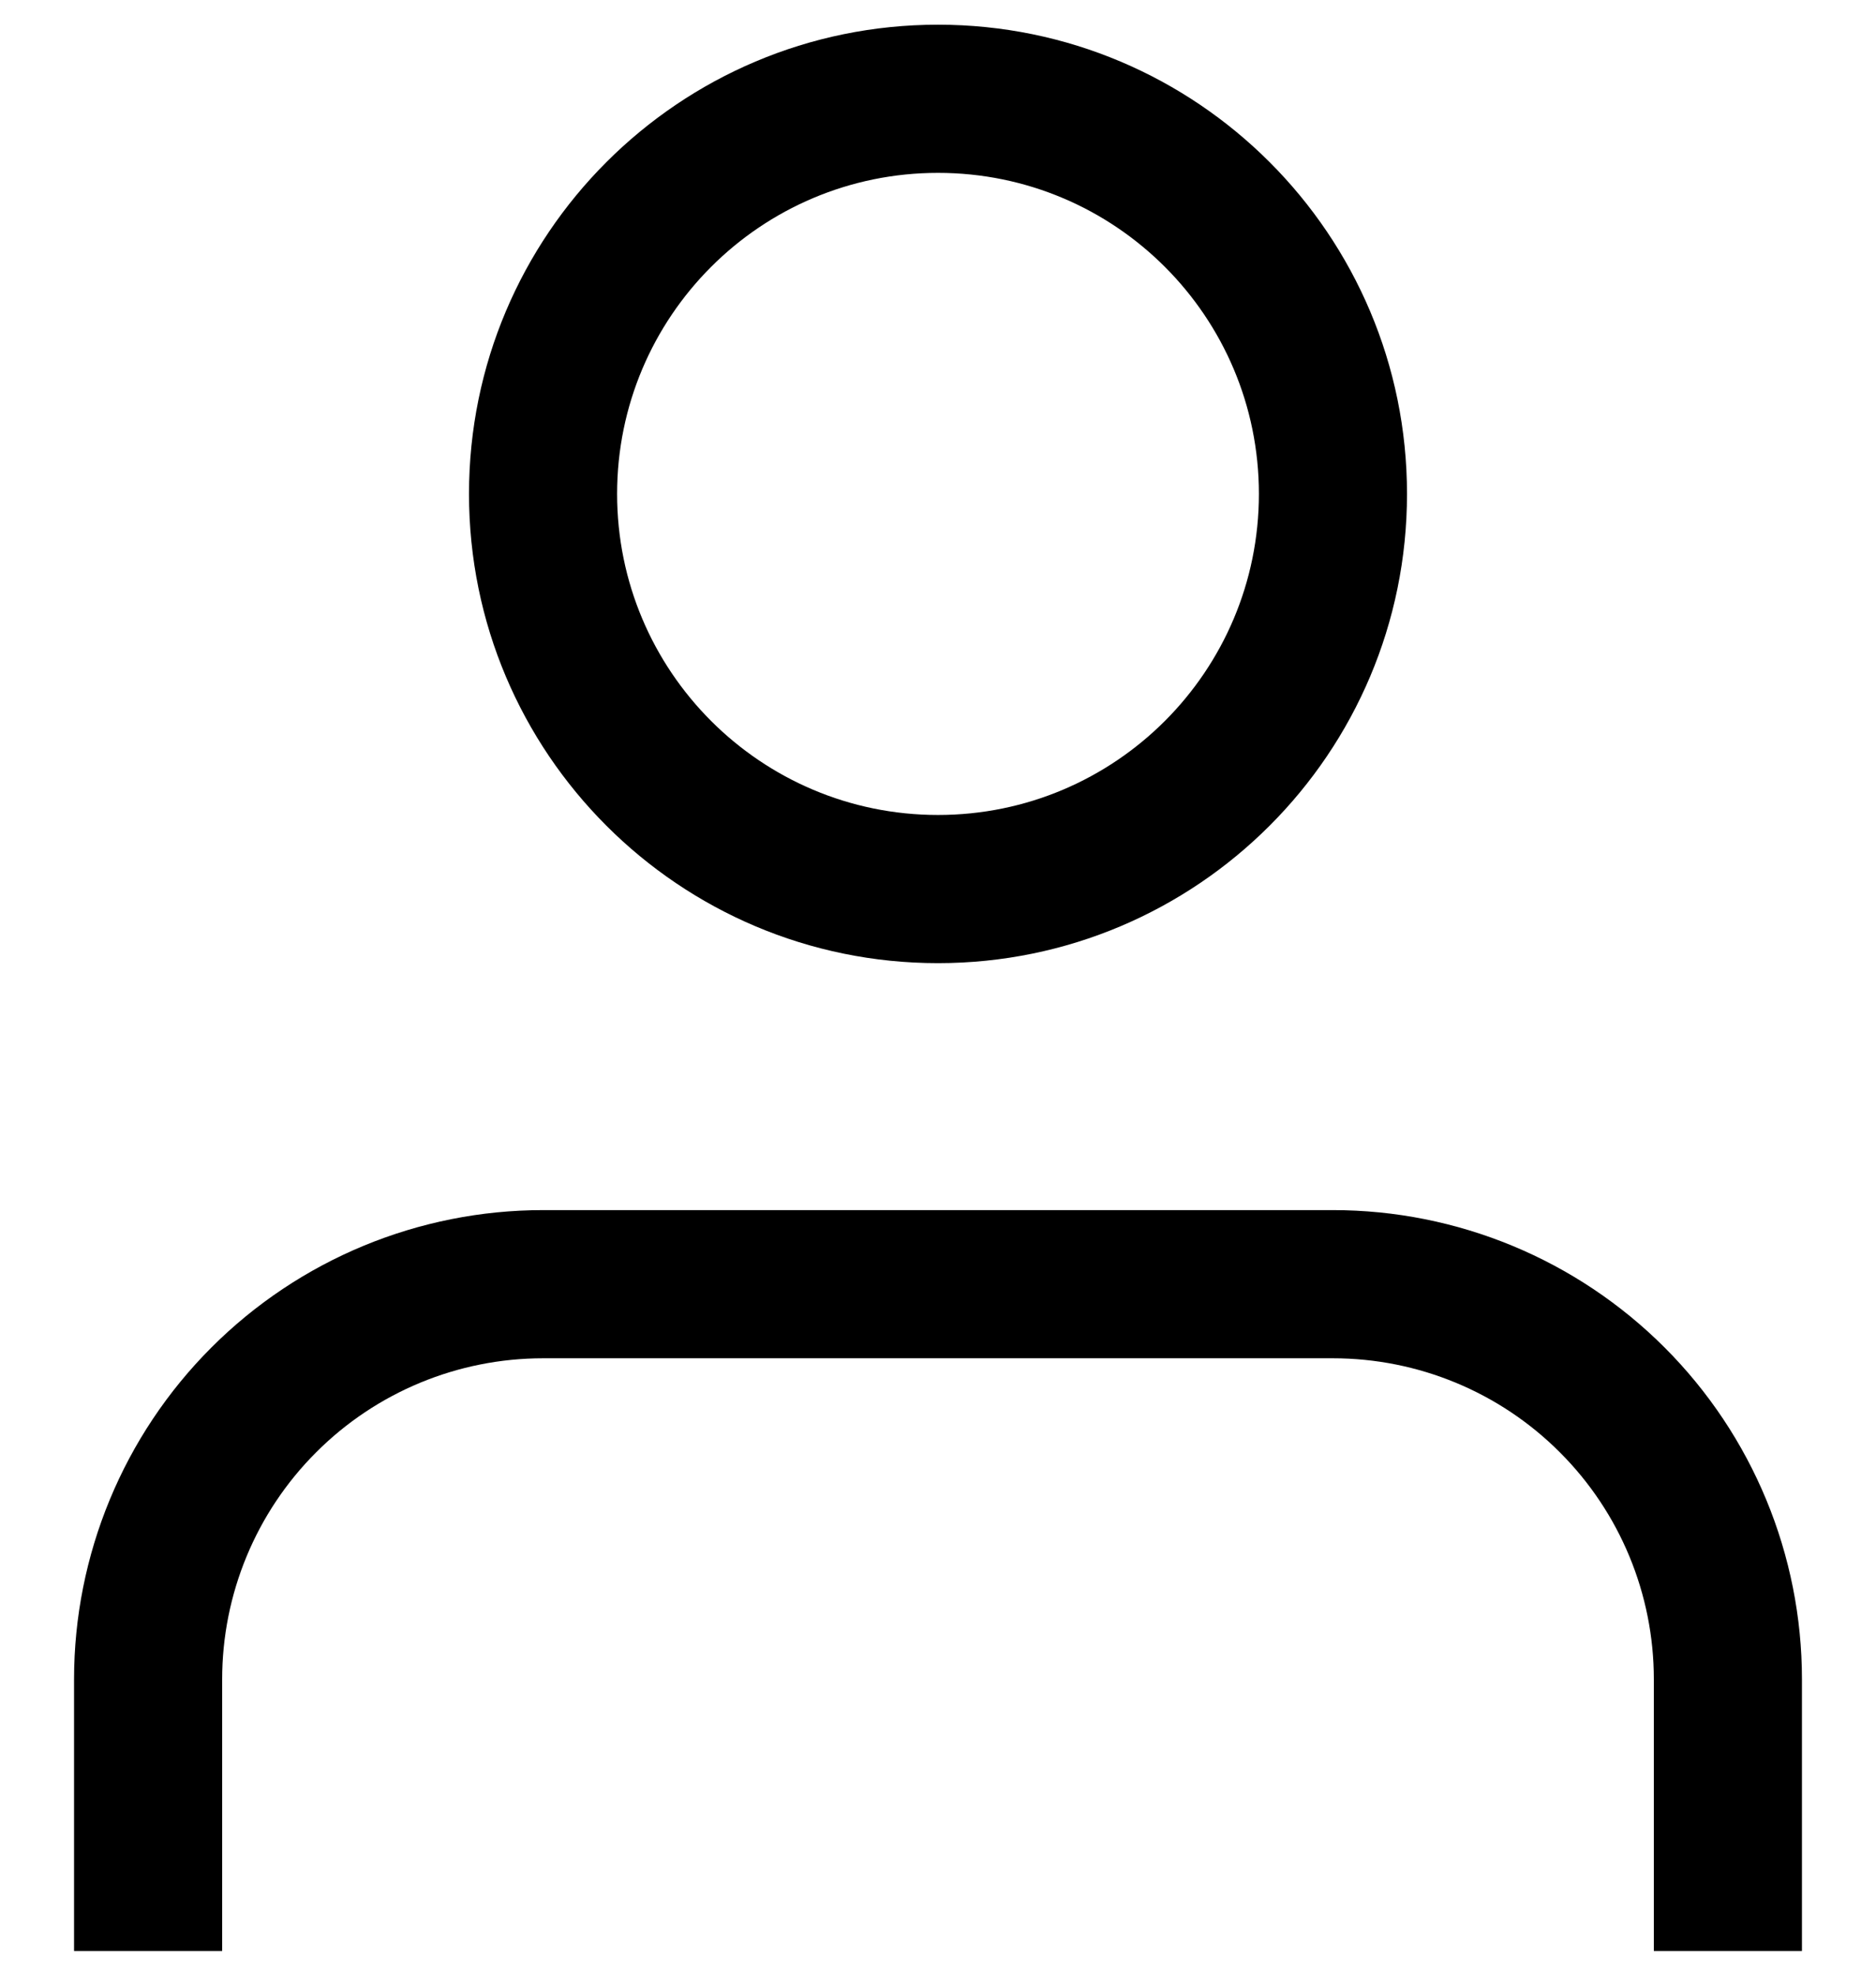
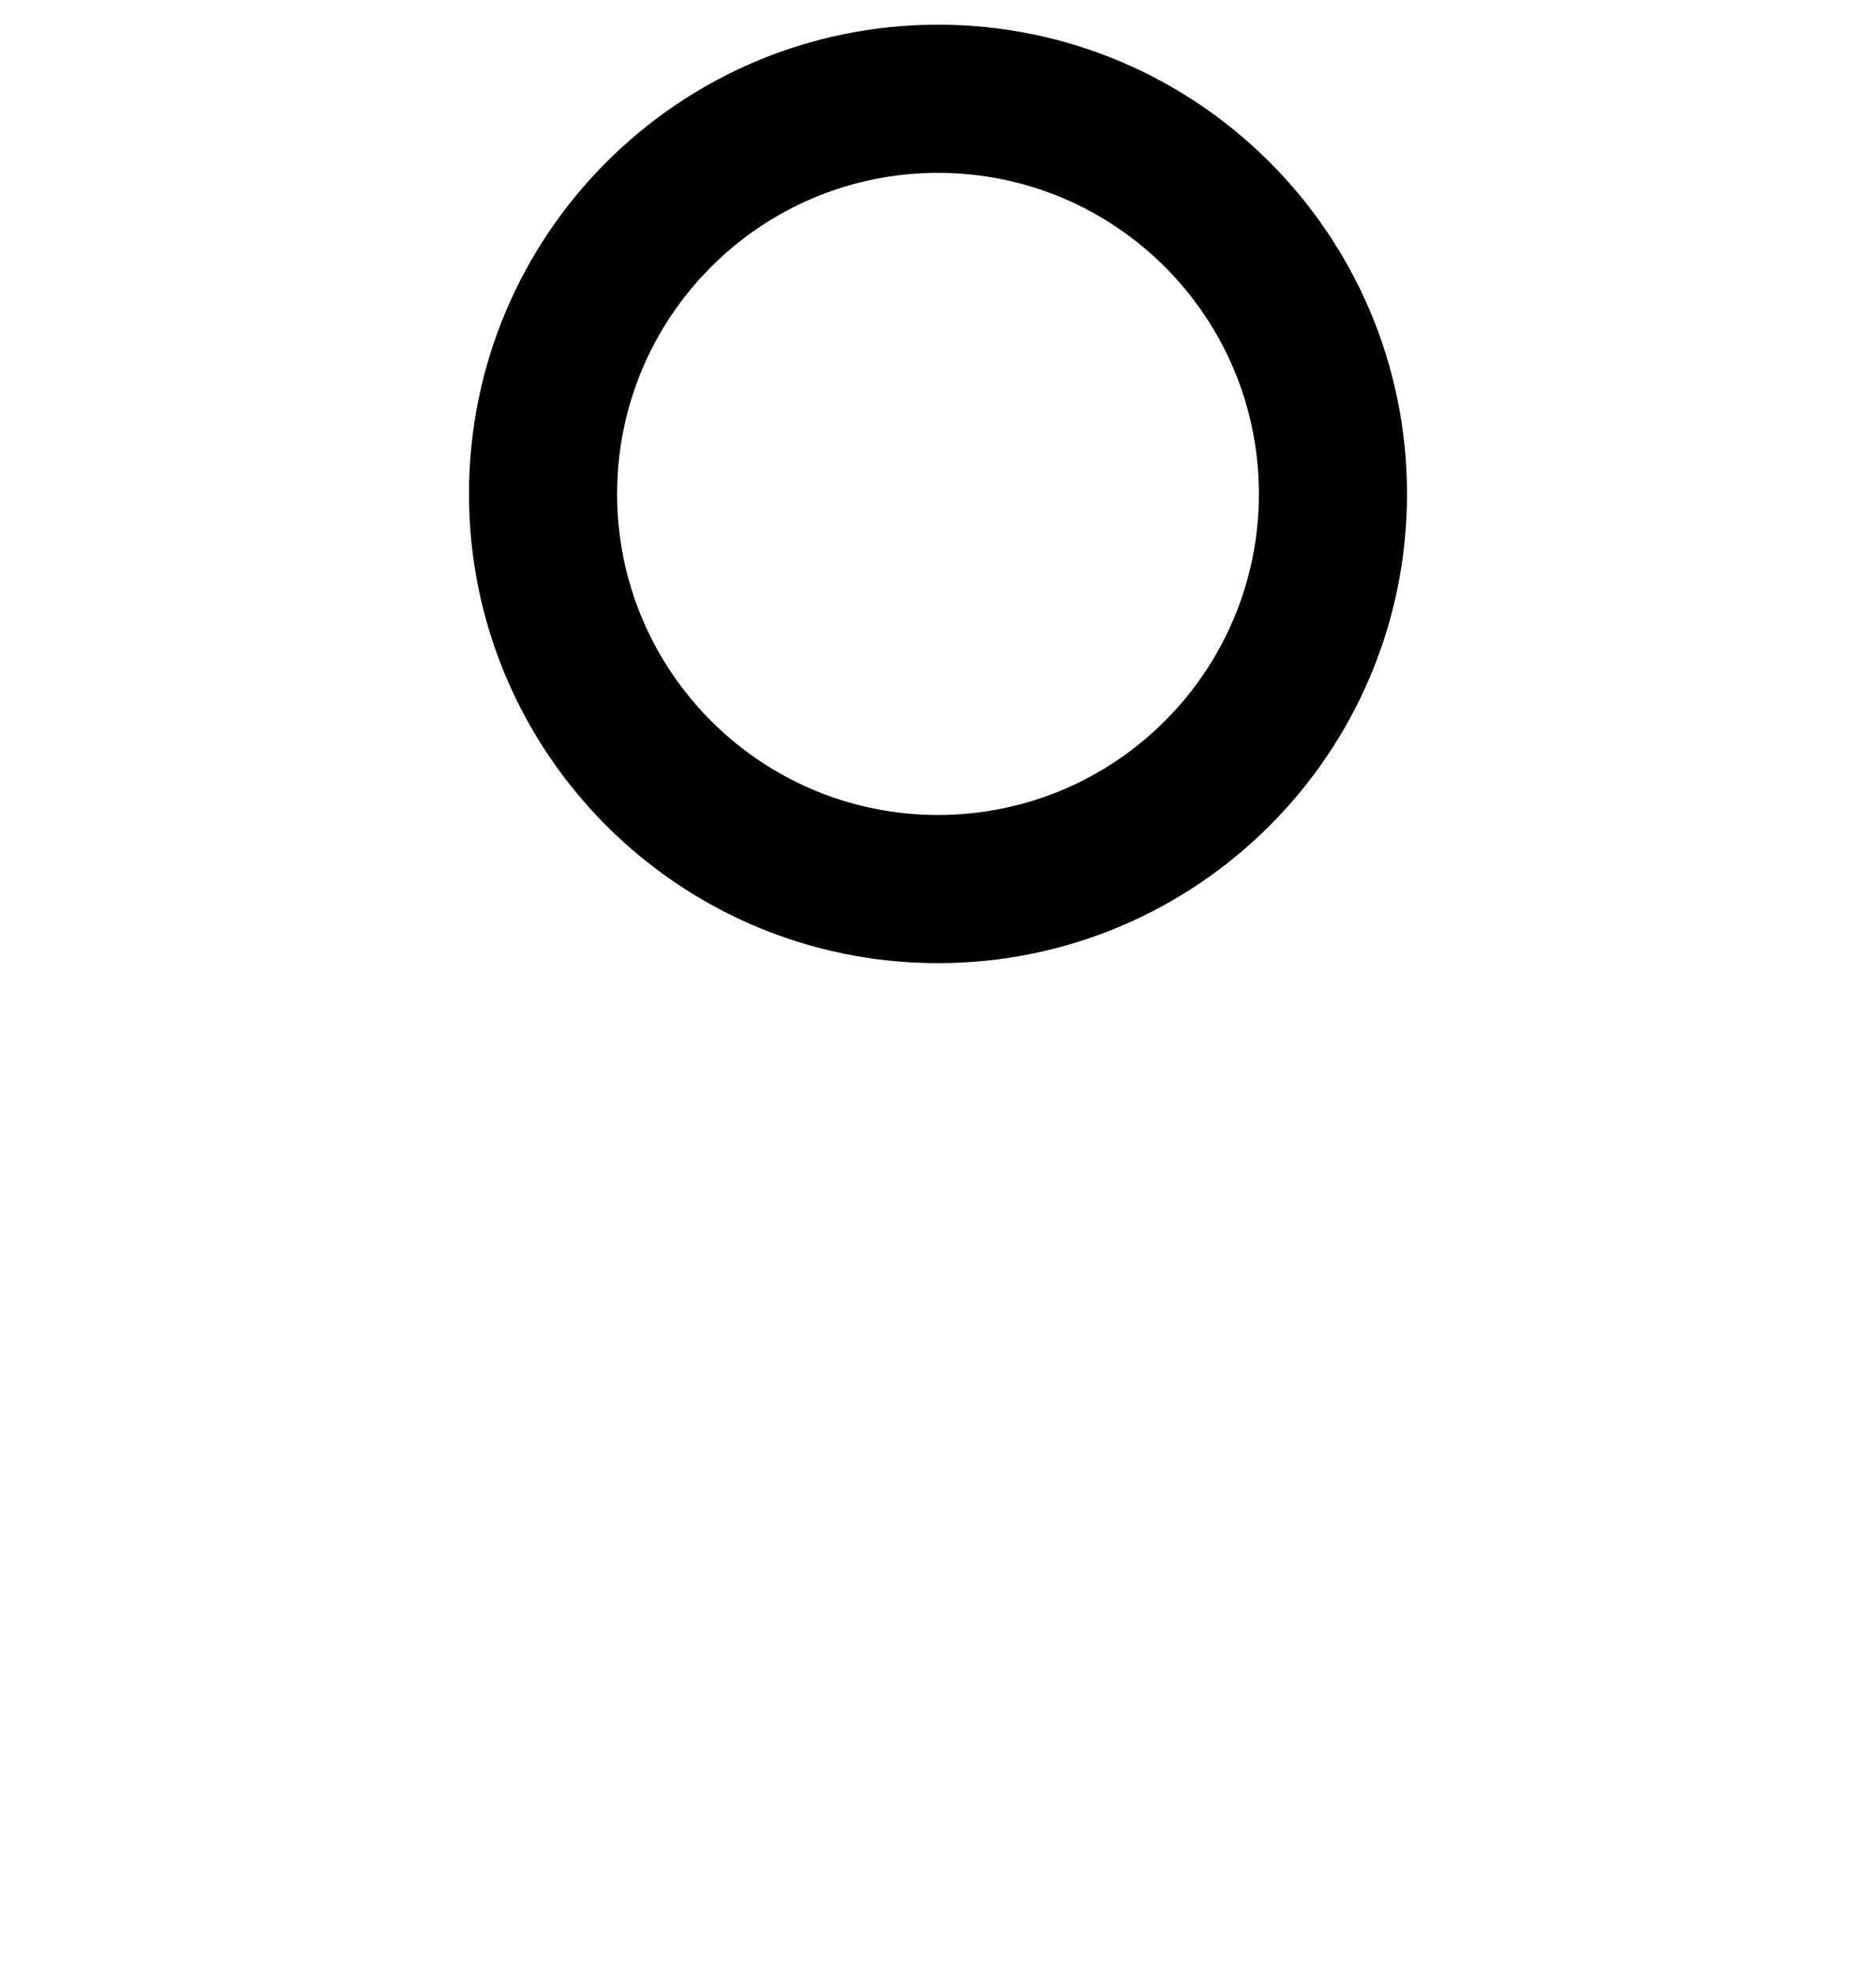
<svg xmlns="http://www.w3.org/2000/svg" width="19" height="20" viewBox="0 0 19 20" fill="none">
-   <path fill-rule="evenodd" clip-rule="evenodd" d="M2.141 13.641C3.032 12.75 4.24 12.25 5.5 12.25H13.5C14.76 12.25 15.968 12.75 16.859 13.641C16.859 13.641 16.859 13.641 16.859 13.641M16.859 13.641C17.75 14.532 18.25 15.74 18.25 17V19.75H16.75V17C16.75 16.138 16.408 15.311 15.798 14.702C15.189 14.092 14.362 13.75 13.5 13.75H5.5C4.638 13.75 3.811 14.092 3.202 14.702C2.592 15.311 2.25 16.138 2.25 17V19.75H0.75V17C0.75 15.74 1.25 14.532 2.141 13.641C2.141 13.641 2.141 13.641 2.141 13.641" fill="black" />
  <path fill-rule="evenodd" clip-rule="evenodd" d="M4.75 5C4.75 2.377 6.877 0.25 9.5 0.25C12.123 0.25 14.25 2.377 14.25 5C14.25 7.623 12.123 9.75 9.5 9.75C6.877 9.75 4.75 7.623 4.75 5ZM9.5 1.75C7.705 1.75 6.25 3.205 6.25 5C6.25 6.795 7.705 8.25 9.5 8.25C11.295 8.25 12.75 6.795 12.75 5C12.75 3.205 11.295 1.75 9.5 1.75Z" fill="black" />
</svg>